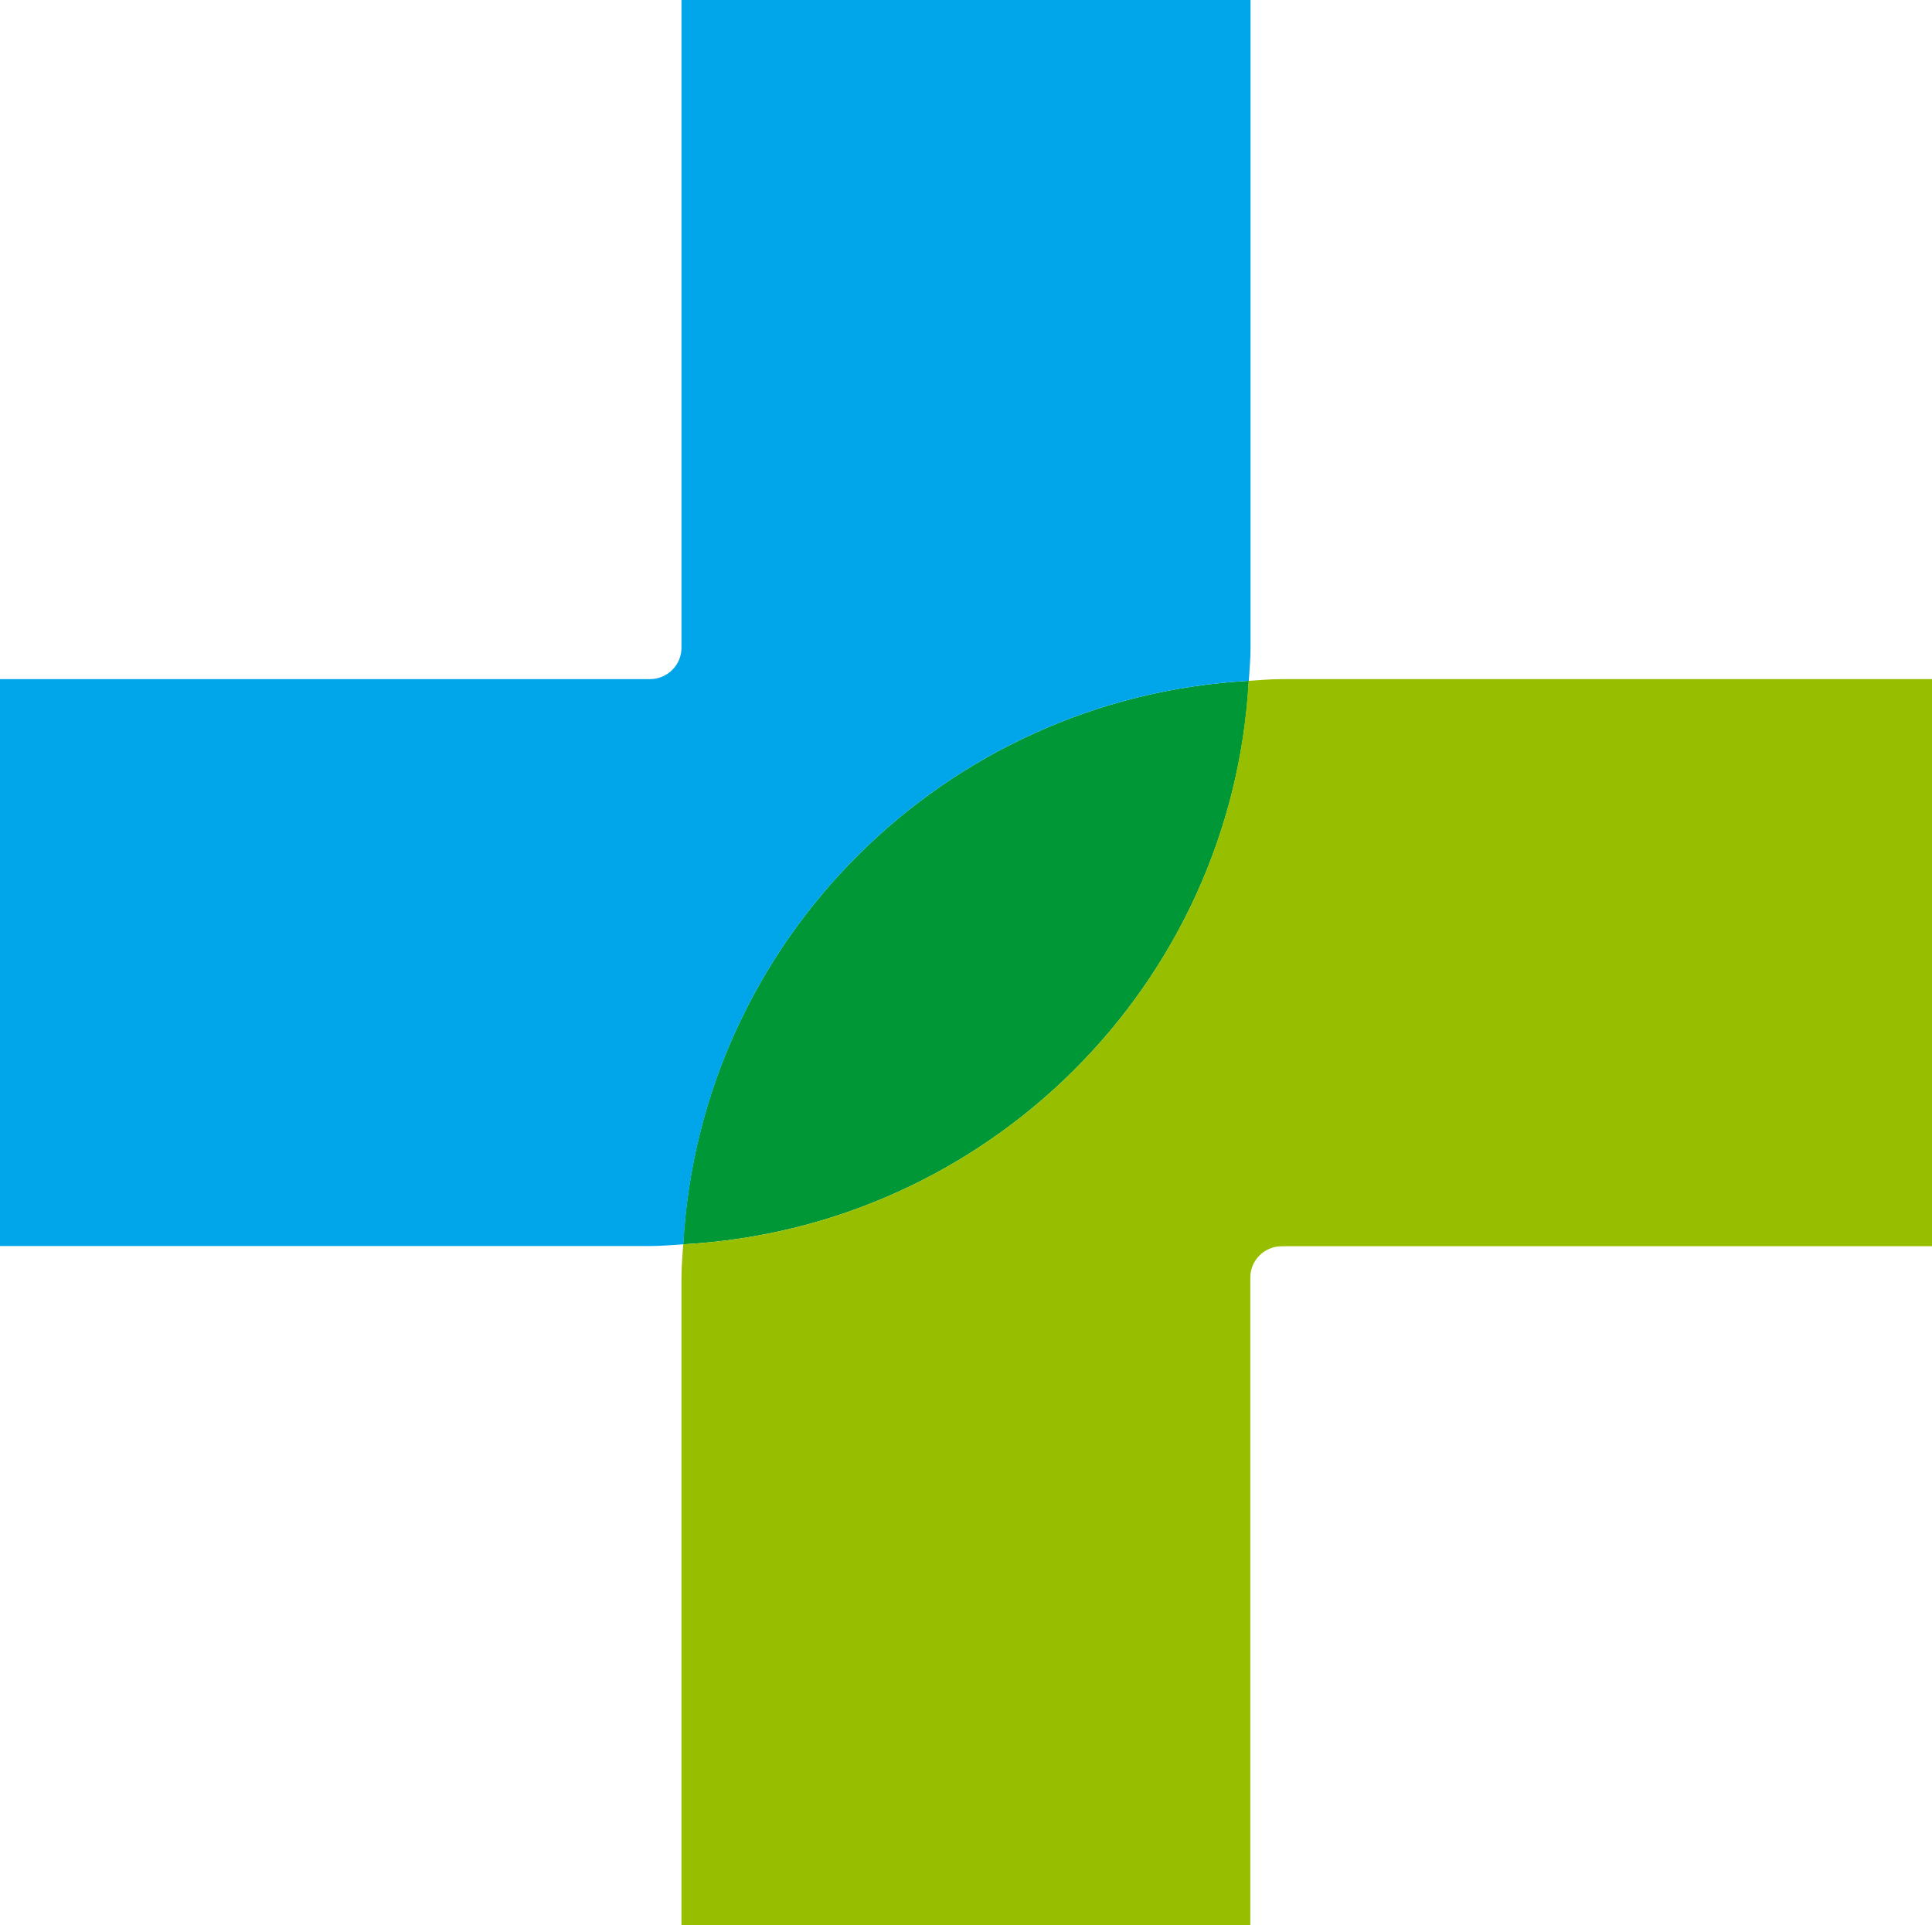
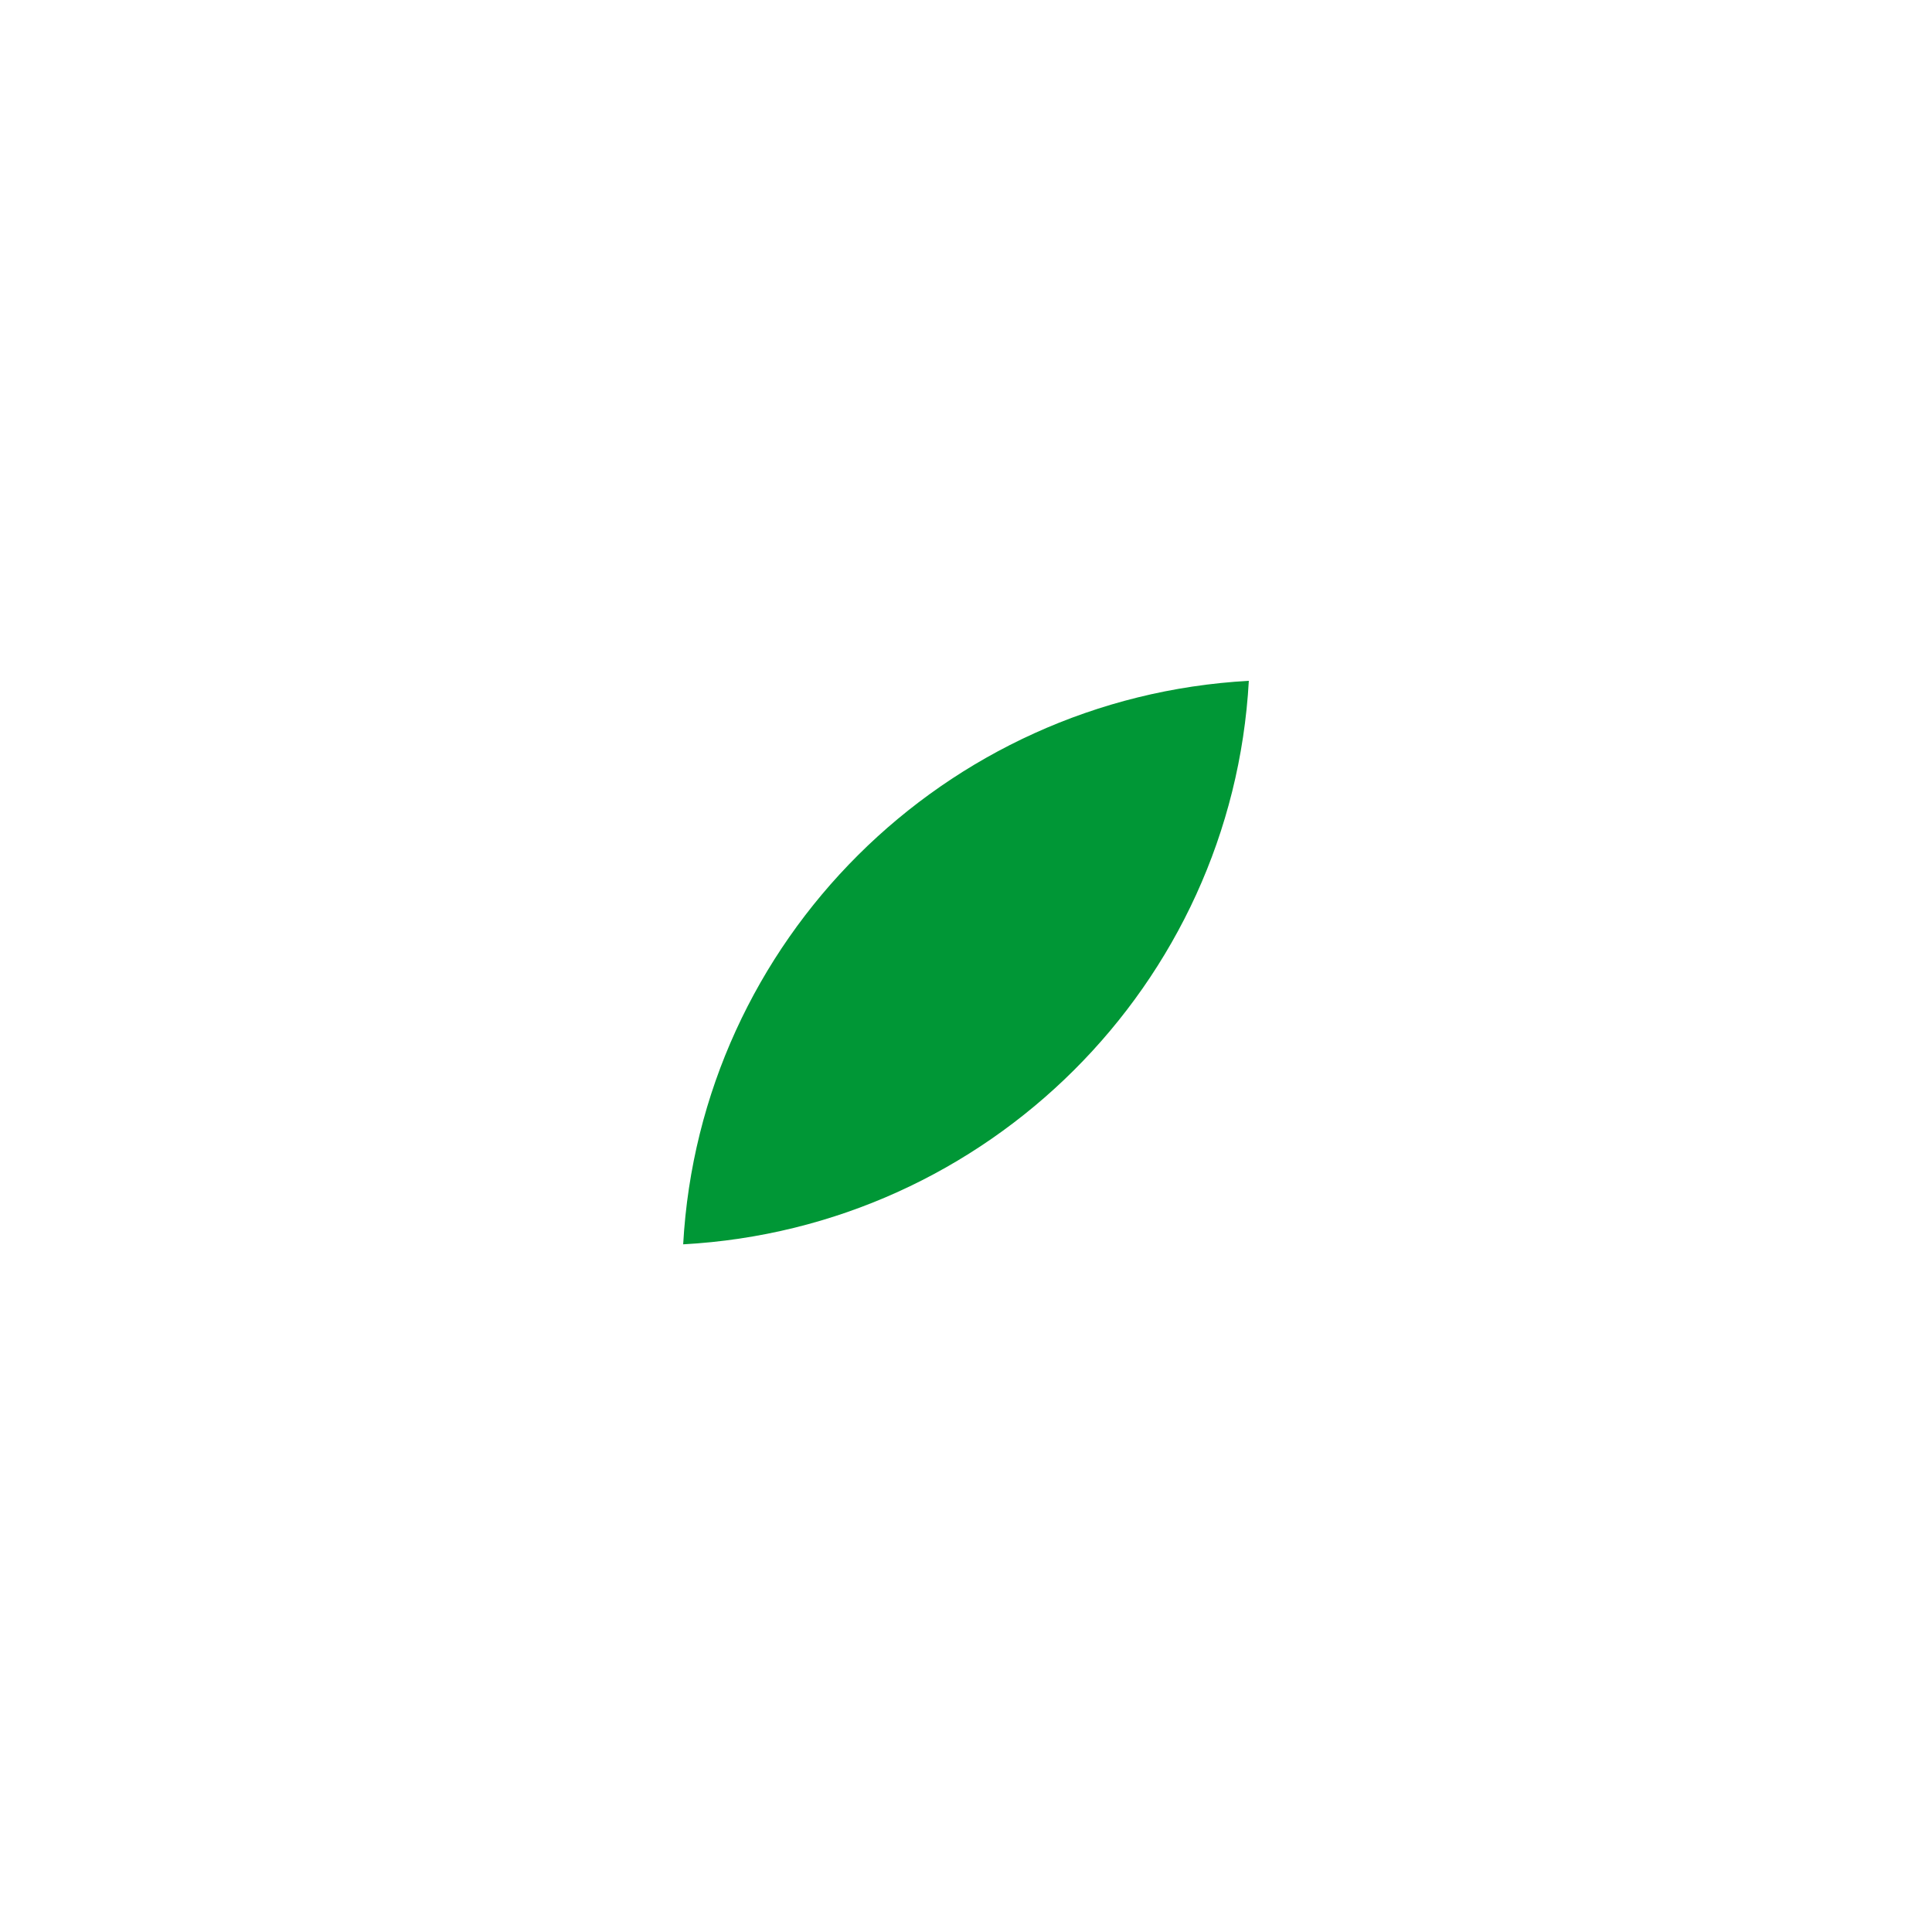
<svg xmlns="http://www.w3.org/2000/svg" version="1.1" id="Layer_1" x="0px" y="0px" viewBox="0 0 907.5 904.4" style="enable-background:new 0 0 907.5 904.4;" xml:space="preserve">
  <style type="text/css">
	.st0{fill:#009736;}
	.st1{fill:#00A5EA;}
	.st2{fill:#97BF00;}
	.st3{fill:#656D72;}
	.st4{fill:#282828;}
	.st5{fill:#FFFFFF;}
	.st6{fill:#666D72;}
</style>
  <g>
    <g>
-       <path class="st0" d="M586.6,319.8C443.5,327.7,328.8,442,320.9,584.5C464,576.7,578.7,462.4,586.6,319.8z" />
-       <path class="st1" d="M586.6,319.8c0.3-5.2,0.8-10.3,0.8-15.5V0H320.1v304.3c0,8.1-6.6,14.7-14.8,14.7H0v266.3h305.4    c5.3,0,10.4-0.5,15.6-0.8C328.8,442,443.5,327.7,586.6,319.8z" />
-       <path class="st2" d="M602.1,319c-5.3,0-10.4,0.5-15.6,0.8C578.7,462.4,464,576.7,320.9,584.5c-0.3,5.2-0.8,10.3-0.8,15.5v304.3    h267.2V600.1c0-8.1,6.6-14.7,14.8-14.7h305.4V319H602.1z" />
+       <path class="st0" d="M586.6,319.8C443.5,327.7,328.8,442,320.9,584.5C464,576.7,578.7,462.4,586.6,319.8" />
    </g>
  </g>
</svg>